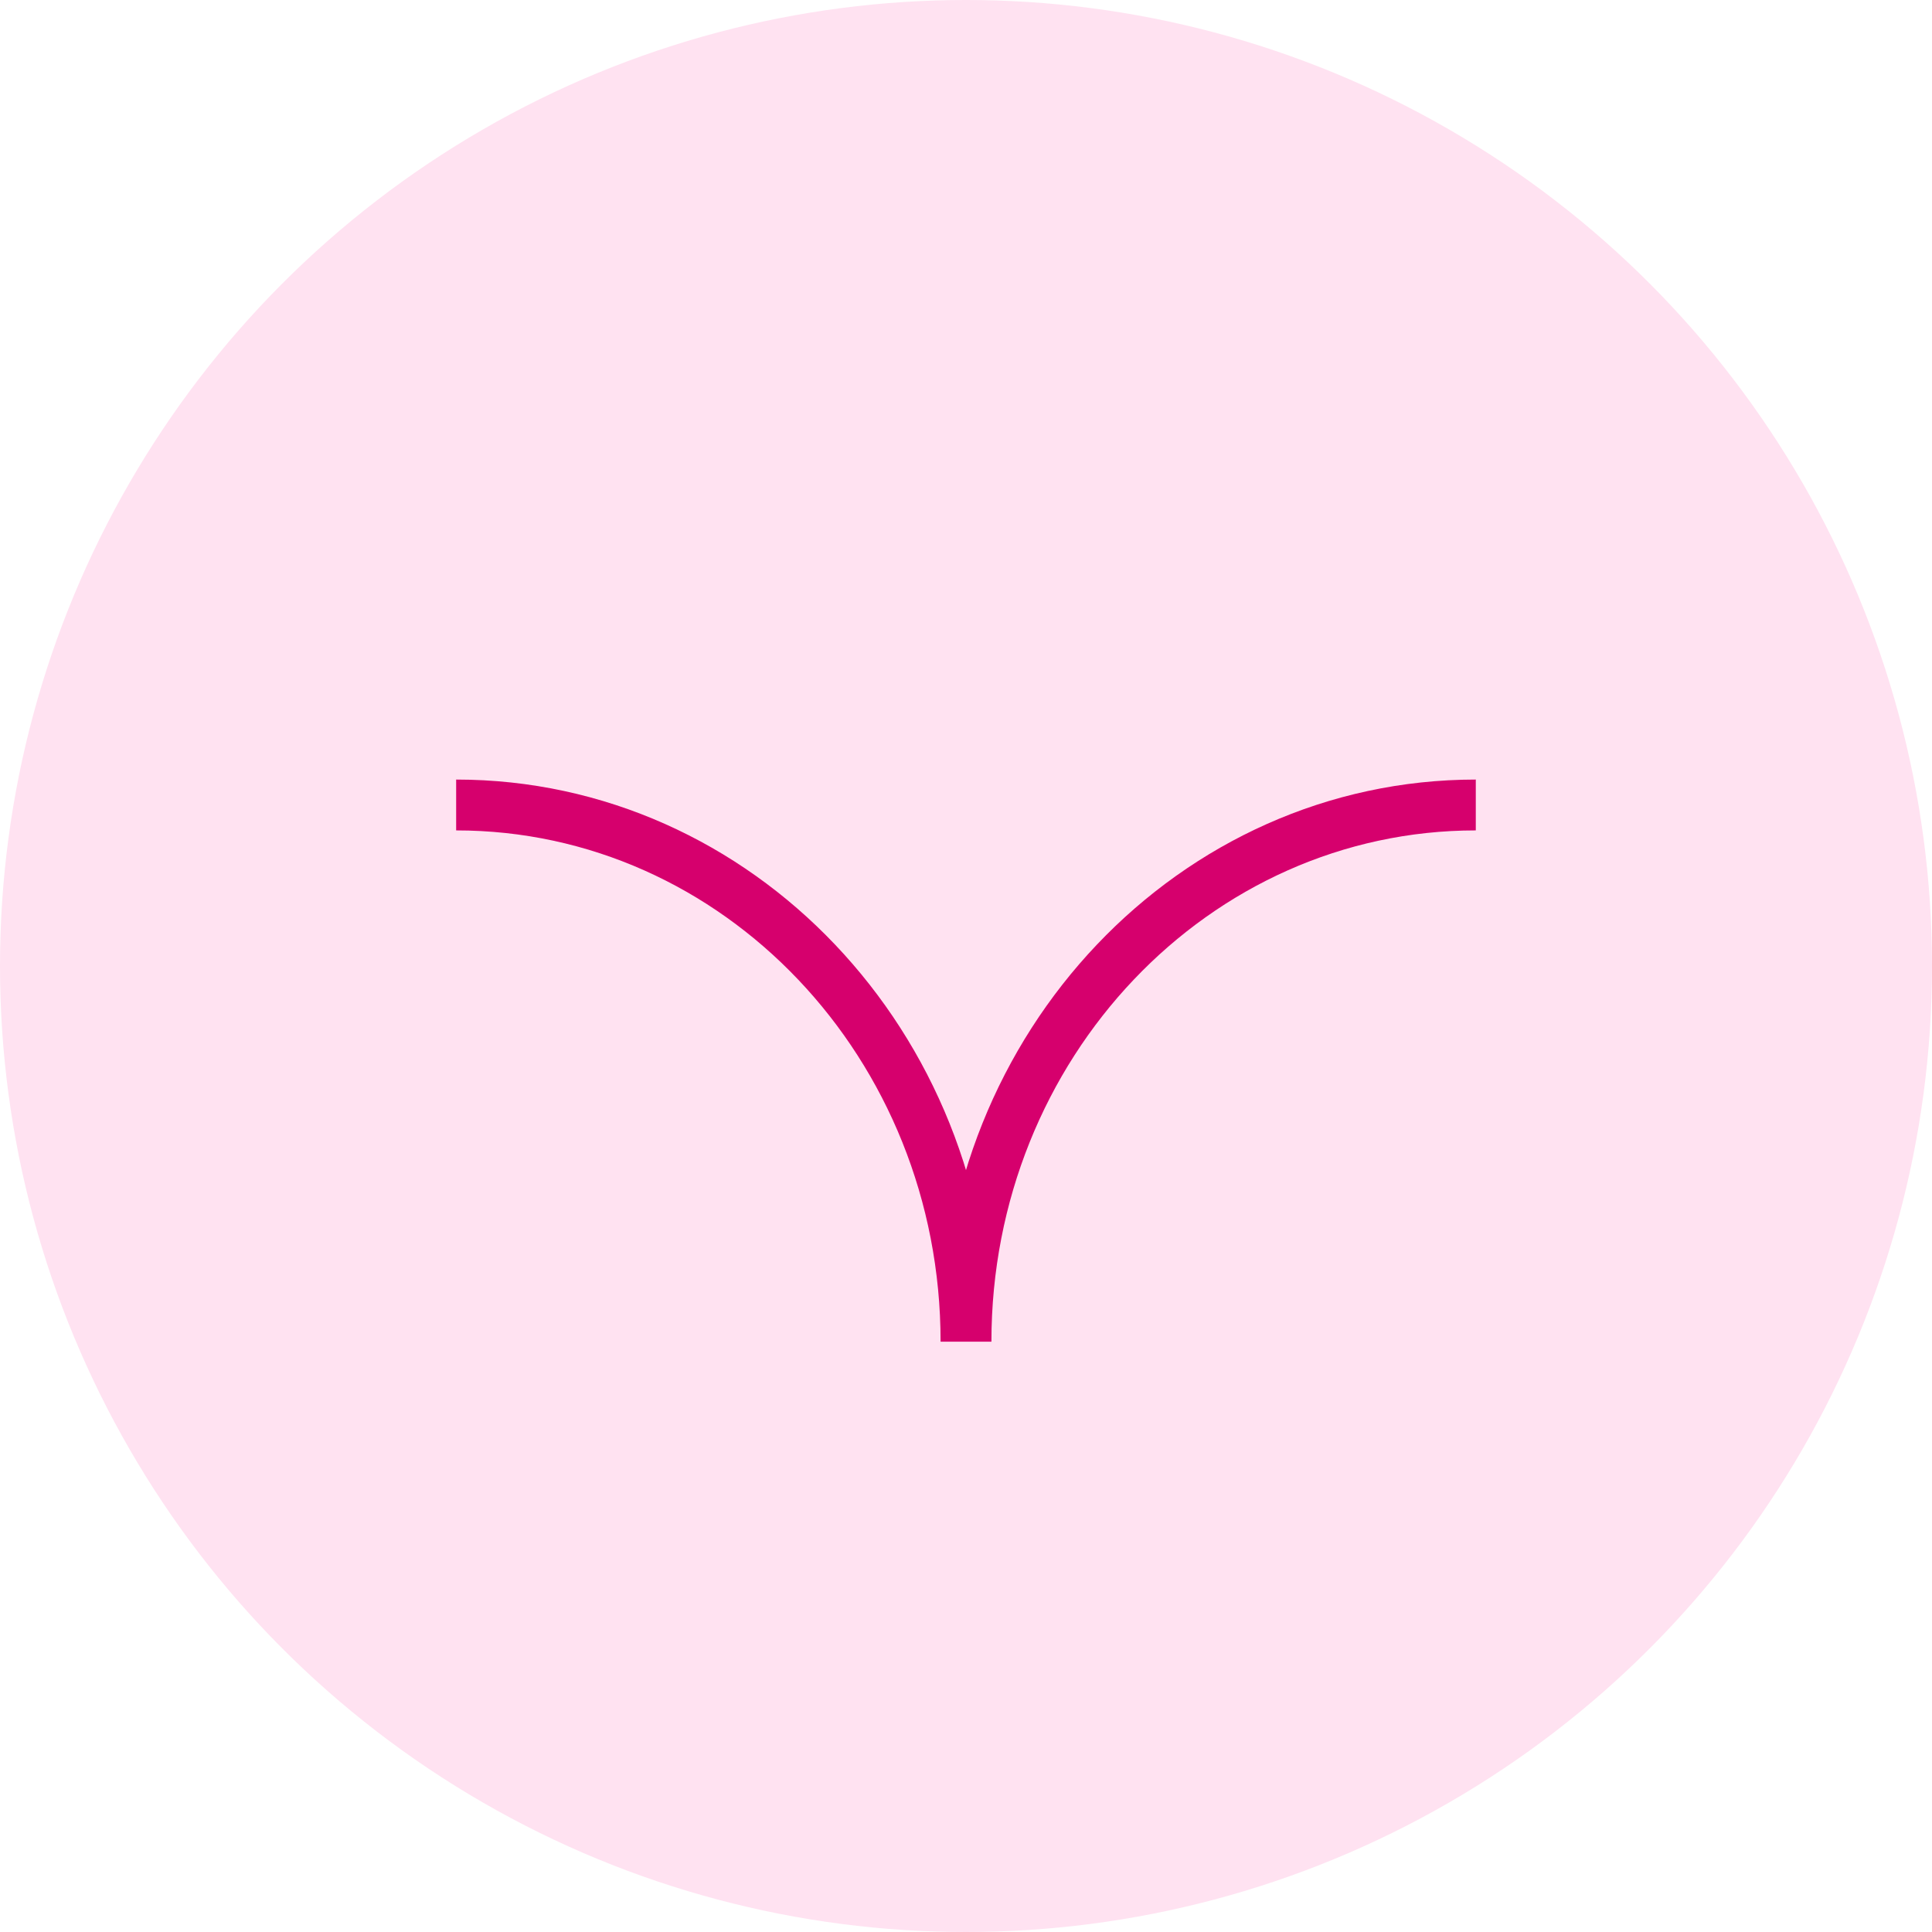
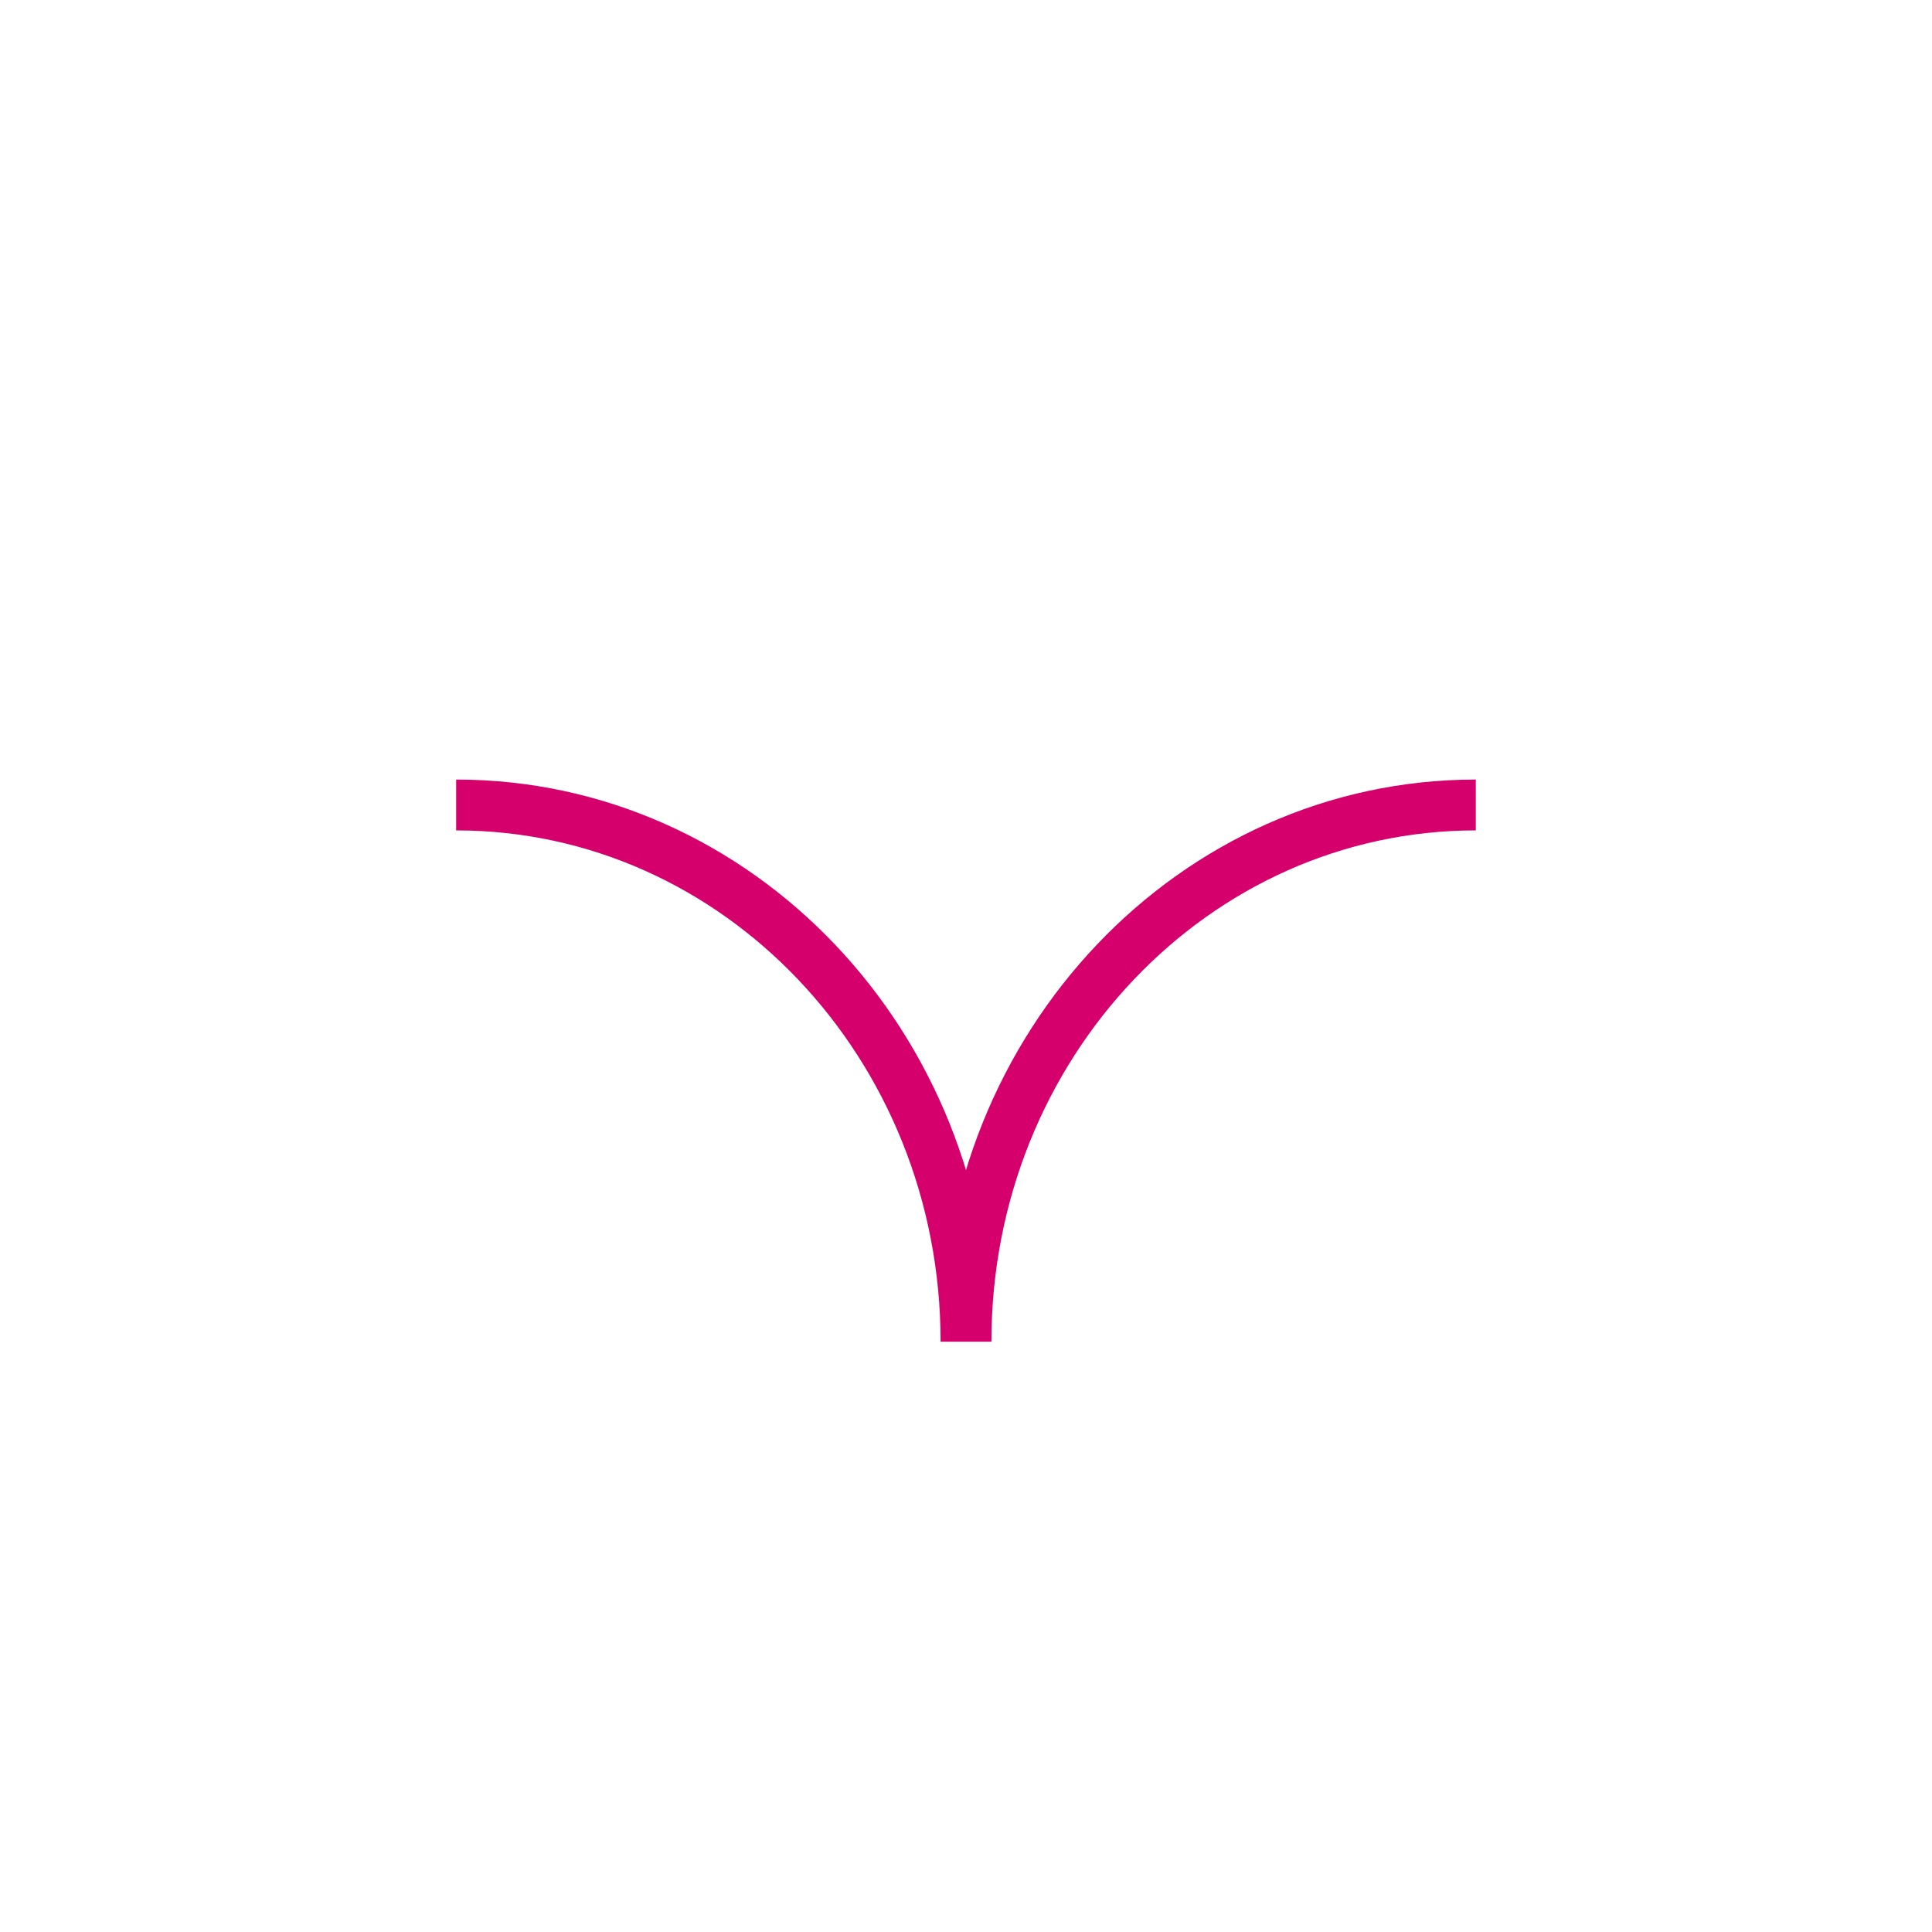
<svg xmlns="http://www.w3.org/2000/svg" width="38" height="38" viewBox="0 0 38 38" fill="none">
-   <circle cx="19" cy="19" r="19" fill="#FFE2F1" />
  <path d="M8.972 15.833C14.51 15.833 19 20.558 19 26.389C19 20.558 23.489 15.833 29.027 15.833" stroke="#D6006D" stroke-miterlimit="10" />
</svg>